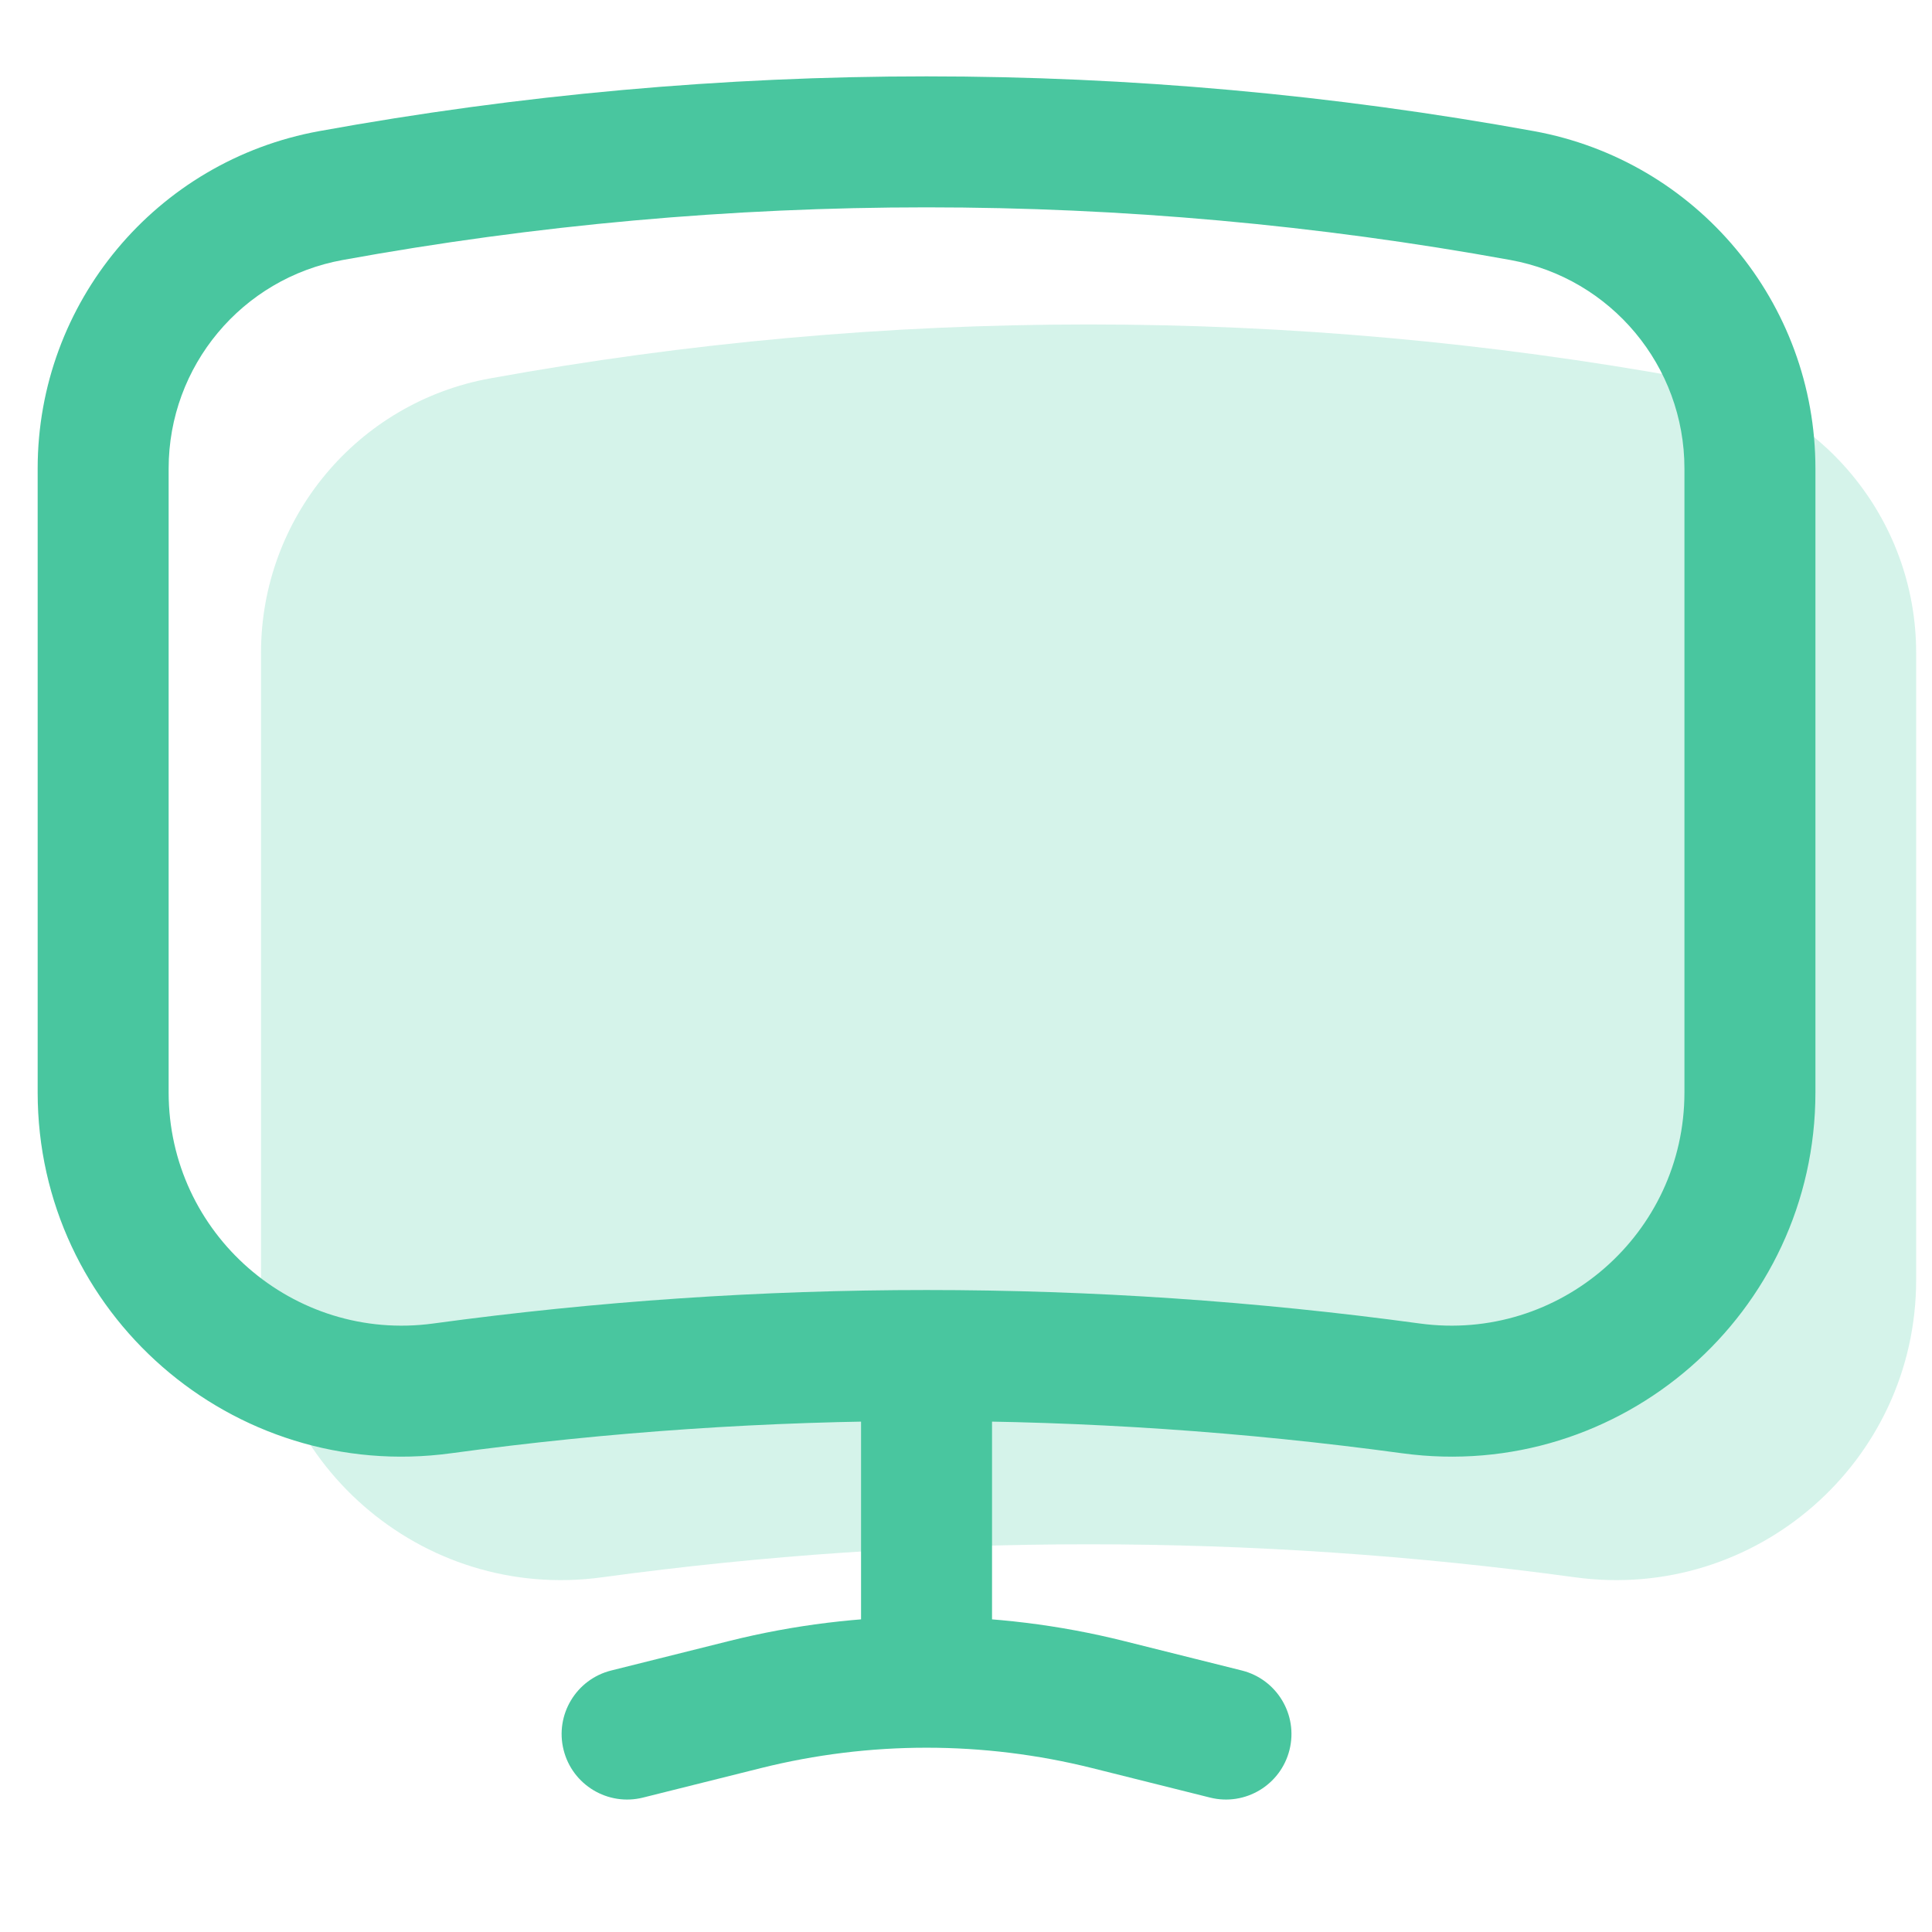
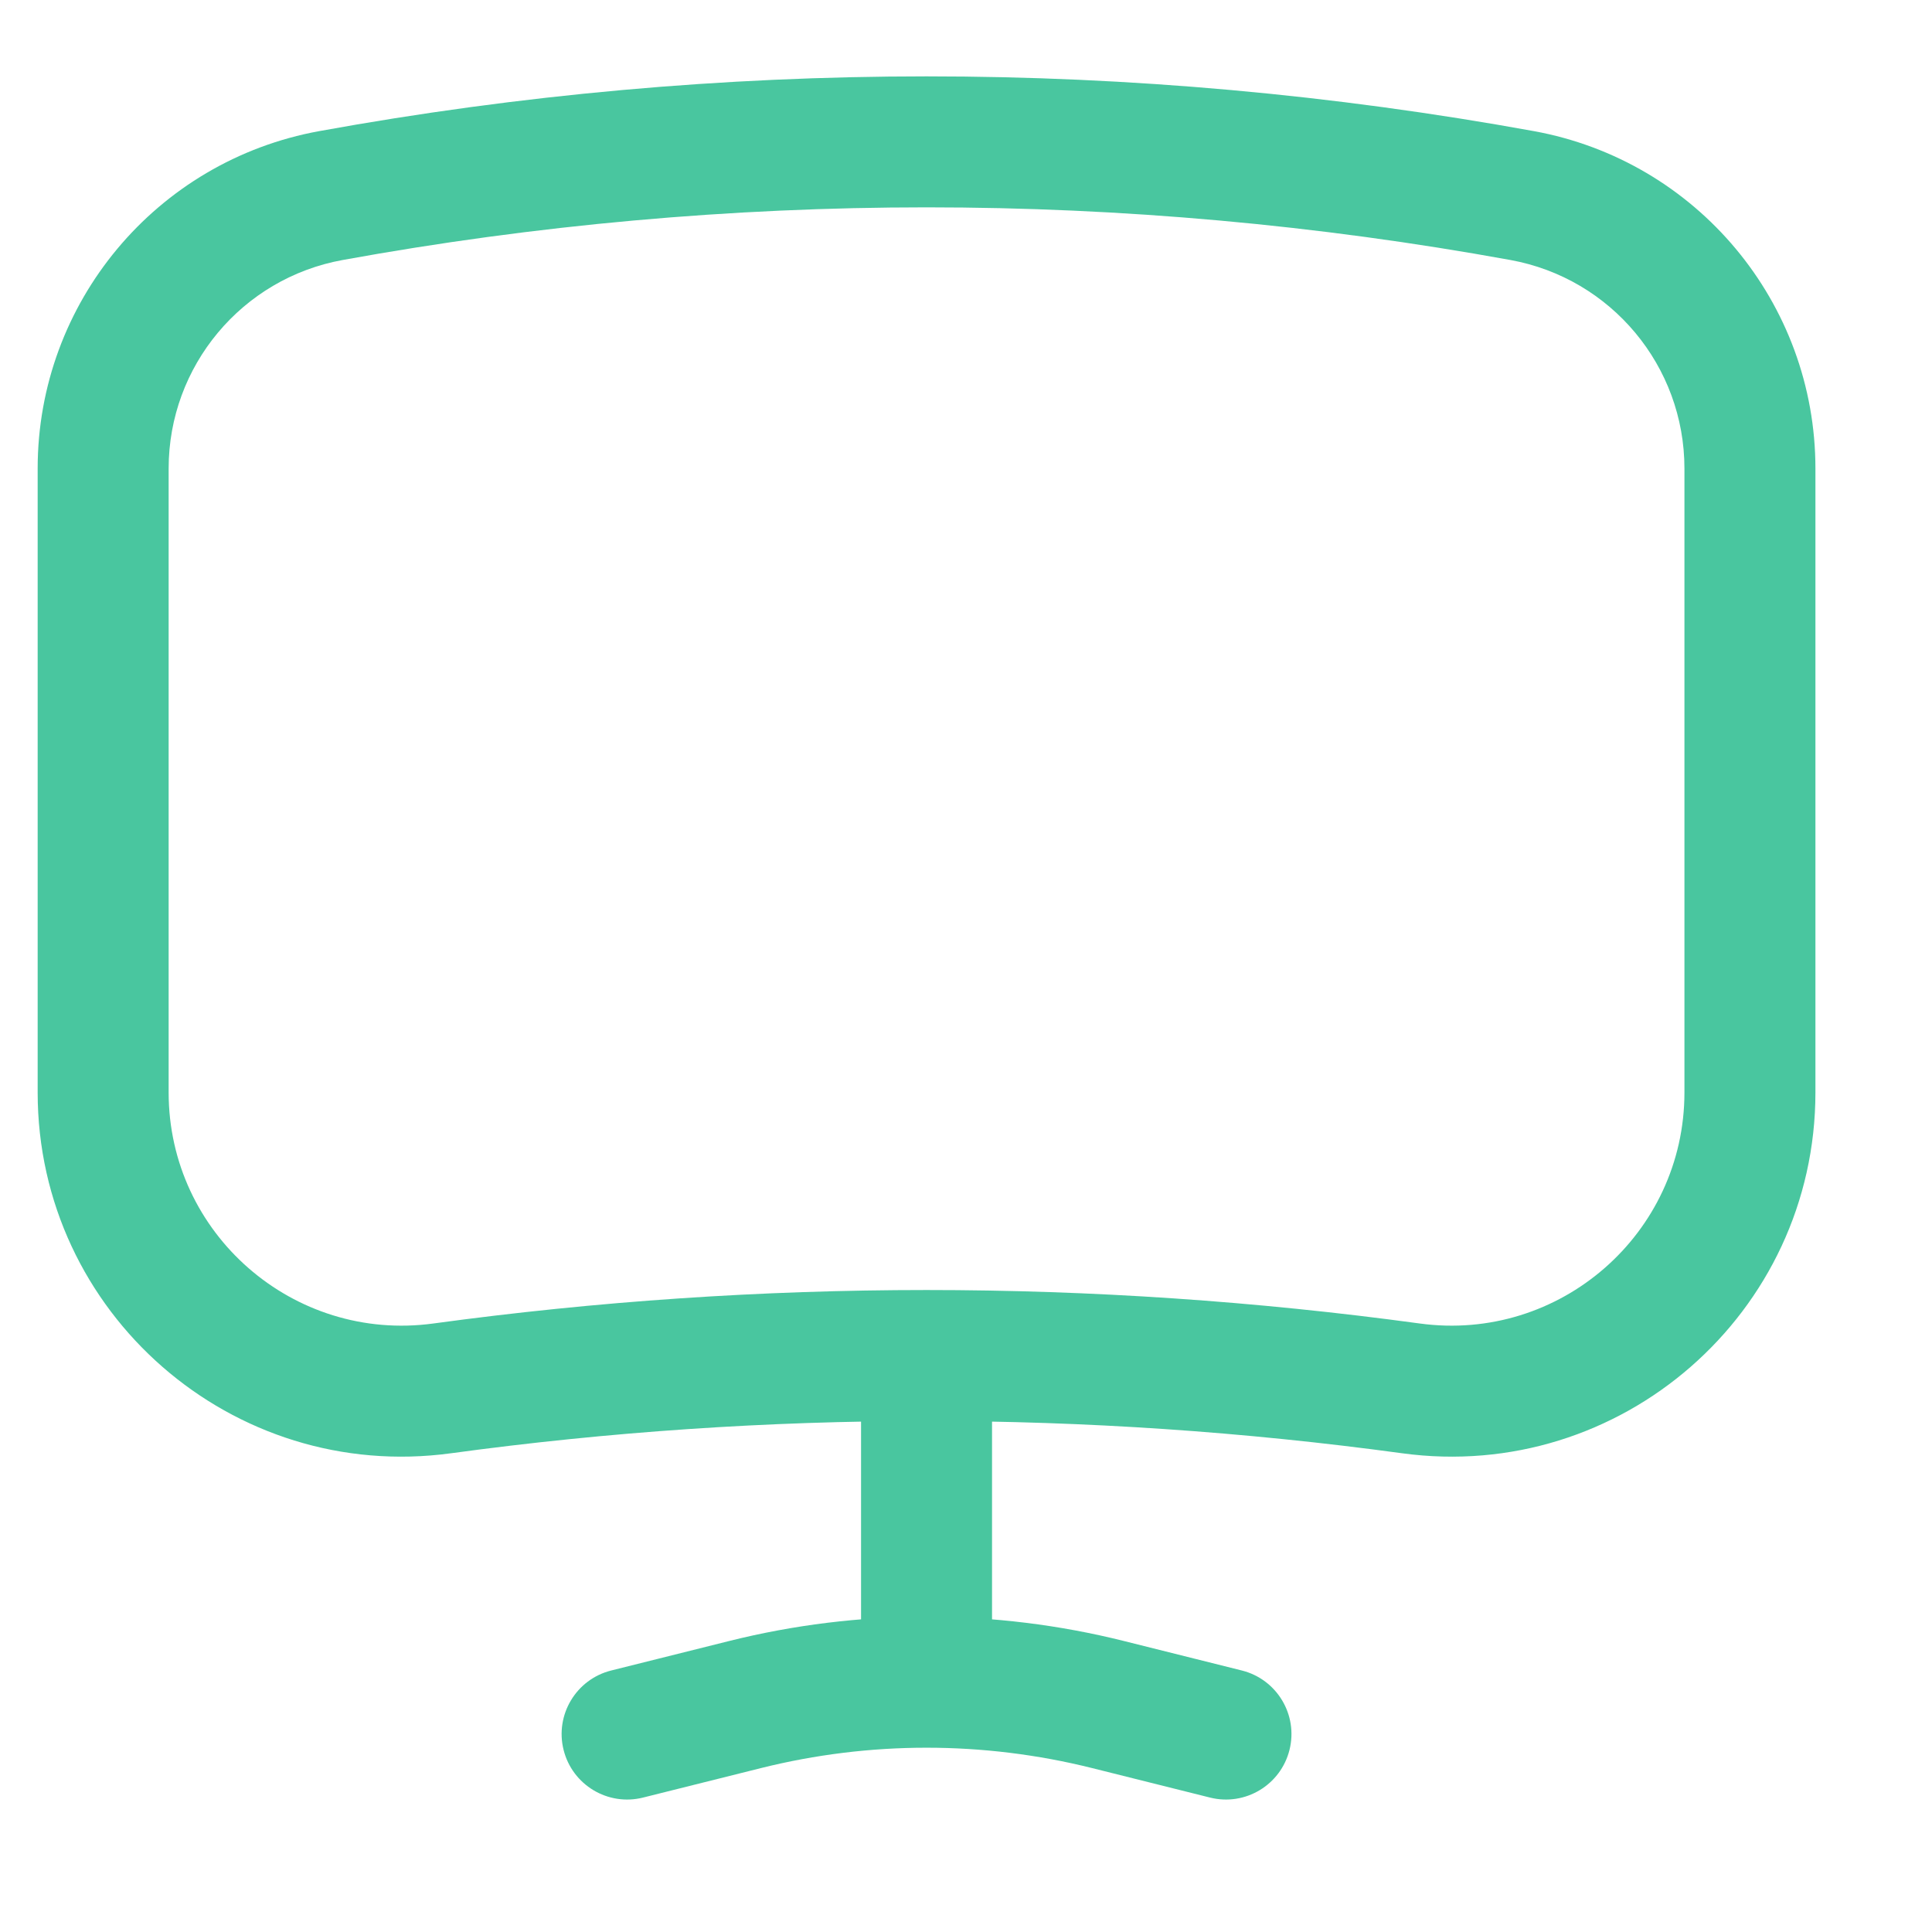
<svg xmlns="http://www.w3.org/2000/svg" width="59" height="59" viewBox="0 0 59 59" fill="none">
-   <path d="M7.971 19.935C7.971 15.819 10.914 12.293 14.963 11.556C27.051 9.359 39.436 9.359 51.523 11.556C55.572 12.293 58.516 15.819 58.516 19.935V39.084C58.516 44.64 53.614 48.919 48.108 48.169C43.176 47.496 38.21 47.16 33.243 47.16C28.277 47.16 23.31 47.496 18.378 48.169C12.873 48.919 7.971 44.64 7.971 39.084V19.935Z" fill="#CAF0E5" fill-opacity="0.8" />
  <g clip-path="url(#clip0_362_6693)">
-     <path d="M43.085 42.399L43.355 40.417L43.085 42.399ZM13.505 42.399L13.235 40.417L13.505 42.399ZM10.107 5.972L10.465 7.94L10.107 5.972ZM46.483 5.972L46.125 7.94L46.483 5.972ZM18.666 51.014C17.595 51.282 16.943 52.368 17.211 53.439C17.479 54.511 18.565 55.163 19.637 54.895L18.666 51.014ZM22.751 52.054L22.266 50.114L22.751 52.054ZM33.839 52.054L34.324 50.114L33.839 52.054ZM36.953 54.895C38.025 55.163 39.111 54.511 39.379 53.439C39.647 52.368 38.995 51.282 37.923 51.014L36.953 54.895ZM28.295 51.372V53.372V51.372ZM51.44 14.308V33.361H55.44V14.308H51.44ZM5.15 33.361V14.308H1.15V33.361H5.15ZM10.465 7.94C22.255 5.796 34.335 5.796 46.125 7.94L46.84 4.004C34.577 1.775 22.013 1.775 9.75 4.004L10.465 7.94ZM1.15 33.361C1.15 40.1 7.097 45.291 13.775 44.38L13.235 40.417C8.958 41 5.15 37.676 5.15 33.361H1.15ZM51.44 33.361C51.44 37.676 47.632 41 43.355 40.417L42.815 44.38C49.493 45.291 55.44 40.1 55.44 33.361H51.44ZM55.44 14.308C55.44 9.247 51.82 4.91 46.84 4.004L46.125 7.94C49.203 8.499 51.44 11.18 51.44 14.308H55.44ZM5.15 14.308C5.15 11.18 7.387 8.499 10.465 7.94L9.75 4.004C4.77 4.91 1.15 9.247 1.15 14.308H5.15ZM19.637 54.895L23.236 53.995L22.266 50.114L18.666 51.014L19.637 54.895ZM33.354 53.995L36.953 54.895L37.923 51.014L34.324 50.114L33.354 53.995ZM30.295 50.669V43.811H26.295V50.669H30.295ZM43.355 40.417C38.358 39.736 33.327 39.395 28.295 39.395V43.395C33.146 43.395 37.997 43.724 42.815 44.38L43.355 40.417ZM28.295 39.395C23.263 39.395 18.232 39.736 13.235 40.417L13.775 44.38C18.593 43.724 23.444 43.395 28.295 43.395V39.395ZM30.295 43.811V41.395H26.295V43.811H30.295ZM23.236 53.995C24.897 53.58 26.596 53.372 28.295 53.372V49.372C26.27 49.372 24.245 49.619 22.266 50.114L23.236 53.995ZM28.295 53.372C29.994 53.372 31.693 53.58 33.354 53.995L34.324 50.114C32.345 49.619 30.32 49.372 28.295 49.372V53.372ZM26.295 50.669V51.372H30.295V50.669H26.295Z" fill="#49C69F" />
+     <path d="M43.085 42.399L43.355 40.417ZM13.505 42.399L13.235 40.417L13.505 42.399ZM10.107 5.972L10.465 7.94L10.107 5.972ZM46.483 5.972L46.125 7.94L46.483 5.972ZM18.666 51.014C17.595 51.282 16.943 52.368 17.211 53.439C17.479 54.511 18.565 55.163 19.637 54.895L18.666 51.014ZM22.751 52.054L22.266 50.114L22.751 52.054ZM33.839 52.054L34.324 50.114L33.839 52.054ZM36.953 54.895C38.025 55.163 39.111 54.511 39.379 53.439C39.647 52.368 38.995 51.282 37.923 51.014L36.953 54.895ZM28.295 51.372V53.372V51.372ZM51.44 14.308V33.361H55.44V14.308H51.44ZM5.15 33.361V14.308H1.15V33.361H5.15ZM10.465 7.94C22.255 5.796 34.335 5.796 46.125 7.94L46.84 4.004C34.577 1.775 22.013 1.775 9.75 4.004L10.465 7.94ZM1.15 33.361C1.15 40.1 7.097 45.291 13.775 44.38L13.235 40.417C8.958 41 5.15 37.676 5.15 33.361H1.15ZM51.44 33.361C51.44 37.676 47.632 41 43.355 40.417L42.815 44.38C49.493 45.291 55.44 40.1 55.44 33.361H51.44ZM55.44 14.308C55.44 9.247 51.82 4.91 46.84 4.004L46.125 7.94C49.203 8.499 51.44 11.18 51.44 14.308H55.44ZM5.15 14.308C5.15 11.18 7.387 8.499 10.465 7.94L9.75 4.004C4.77 4.91 1.15 9.247 1.15 14.308H5.15ZM19.637 54.895L23.236 53.995L22.266 50.114L18.666 51.014L19.637 54.895ZM33.354 53.995L36.953 54.895L37.923 51.014L34.324 50.114L33.354 53.995ZM30.295 50.669V43.811H26.295V50.669H30.295ZM43.355 40.417C38.358 39.736 33.327 39.395 28.295 39.395V43.395C33.146 43.395 37.997 43.724 42.815 44.38L43.355 40.417ZM28.295 39.395C23.263 39.395 18.232 39.736 13.235 40.417L13.775 44.38C18.593 43.724 23.444 43.395 28.295 43.395V39.395ZM30.295 43.811V41.395H26.295V43.811H30.295ZM23.236 53.995C24.897 53.58 26.596 53.372 28.295 53.372V49.372C26.27 49.372 24.245 49.619 22.266 50.114L23.236 53.995ZM28.295 53.372C29.994 53.372 31.693 53.58 33.354 53.995L34.324 50.114C32.345 49.619 30.32 49.372 28.295 49.372V53.372ZM26.295 50.669V51.372H30.295V50.669H26.295Z" fill="#49C69F" />
  </g>
  <defs>
    <clipPath id="clip0_362_6693">
      <rect width="54.861" height="54.861" fill="white" transform="translate(0.863 0.379)" />
    </clipPath>
  </defs>
</svg>